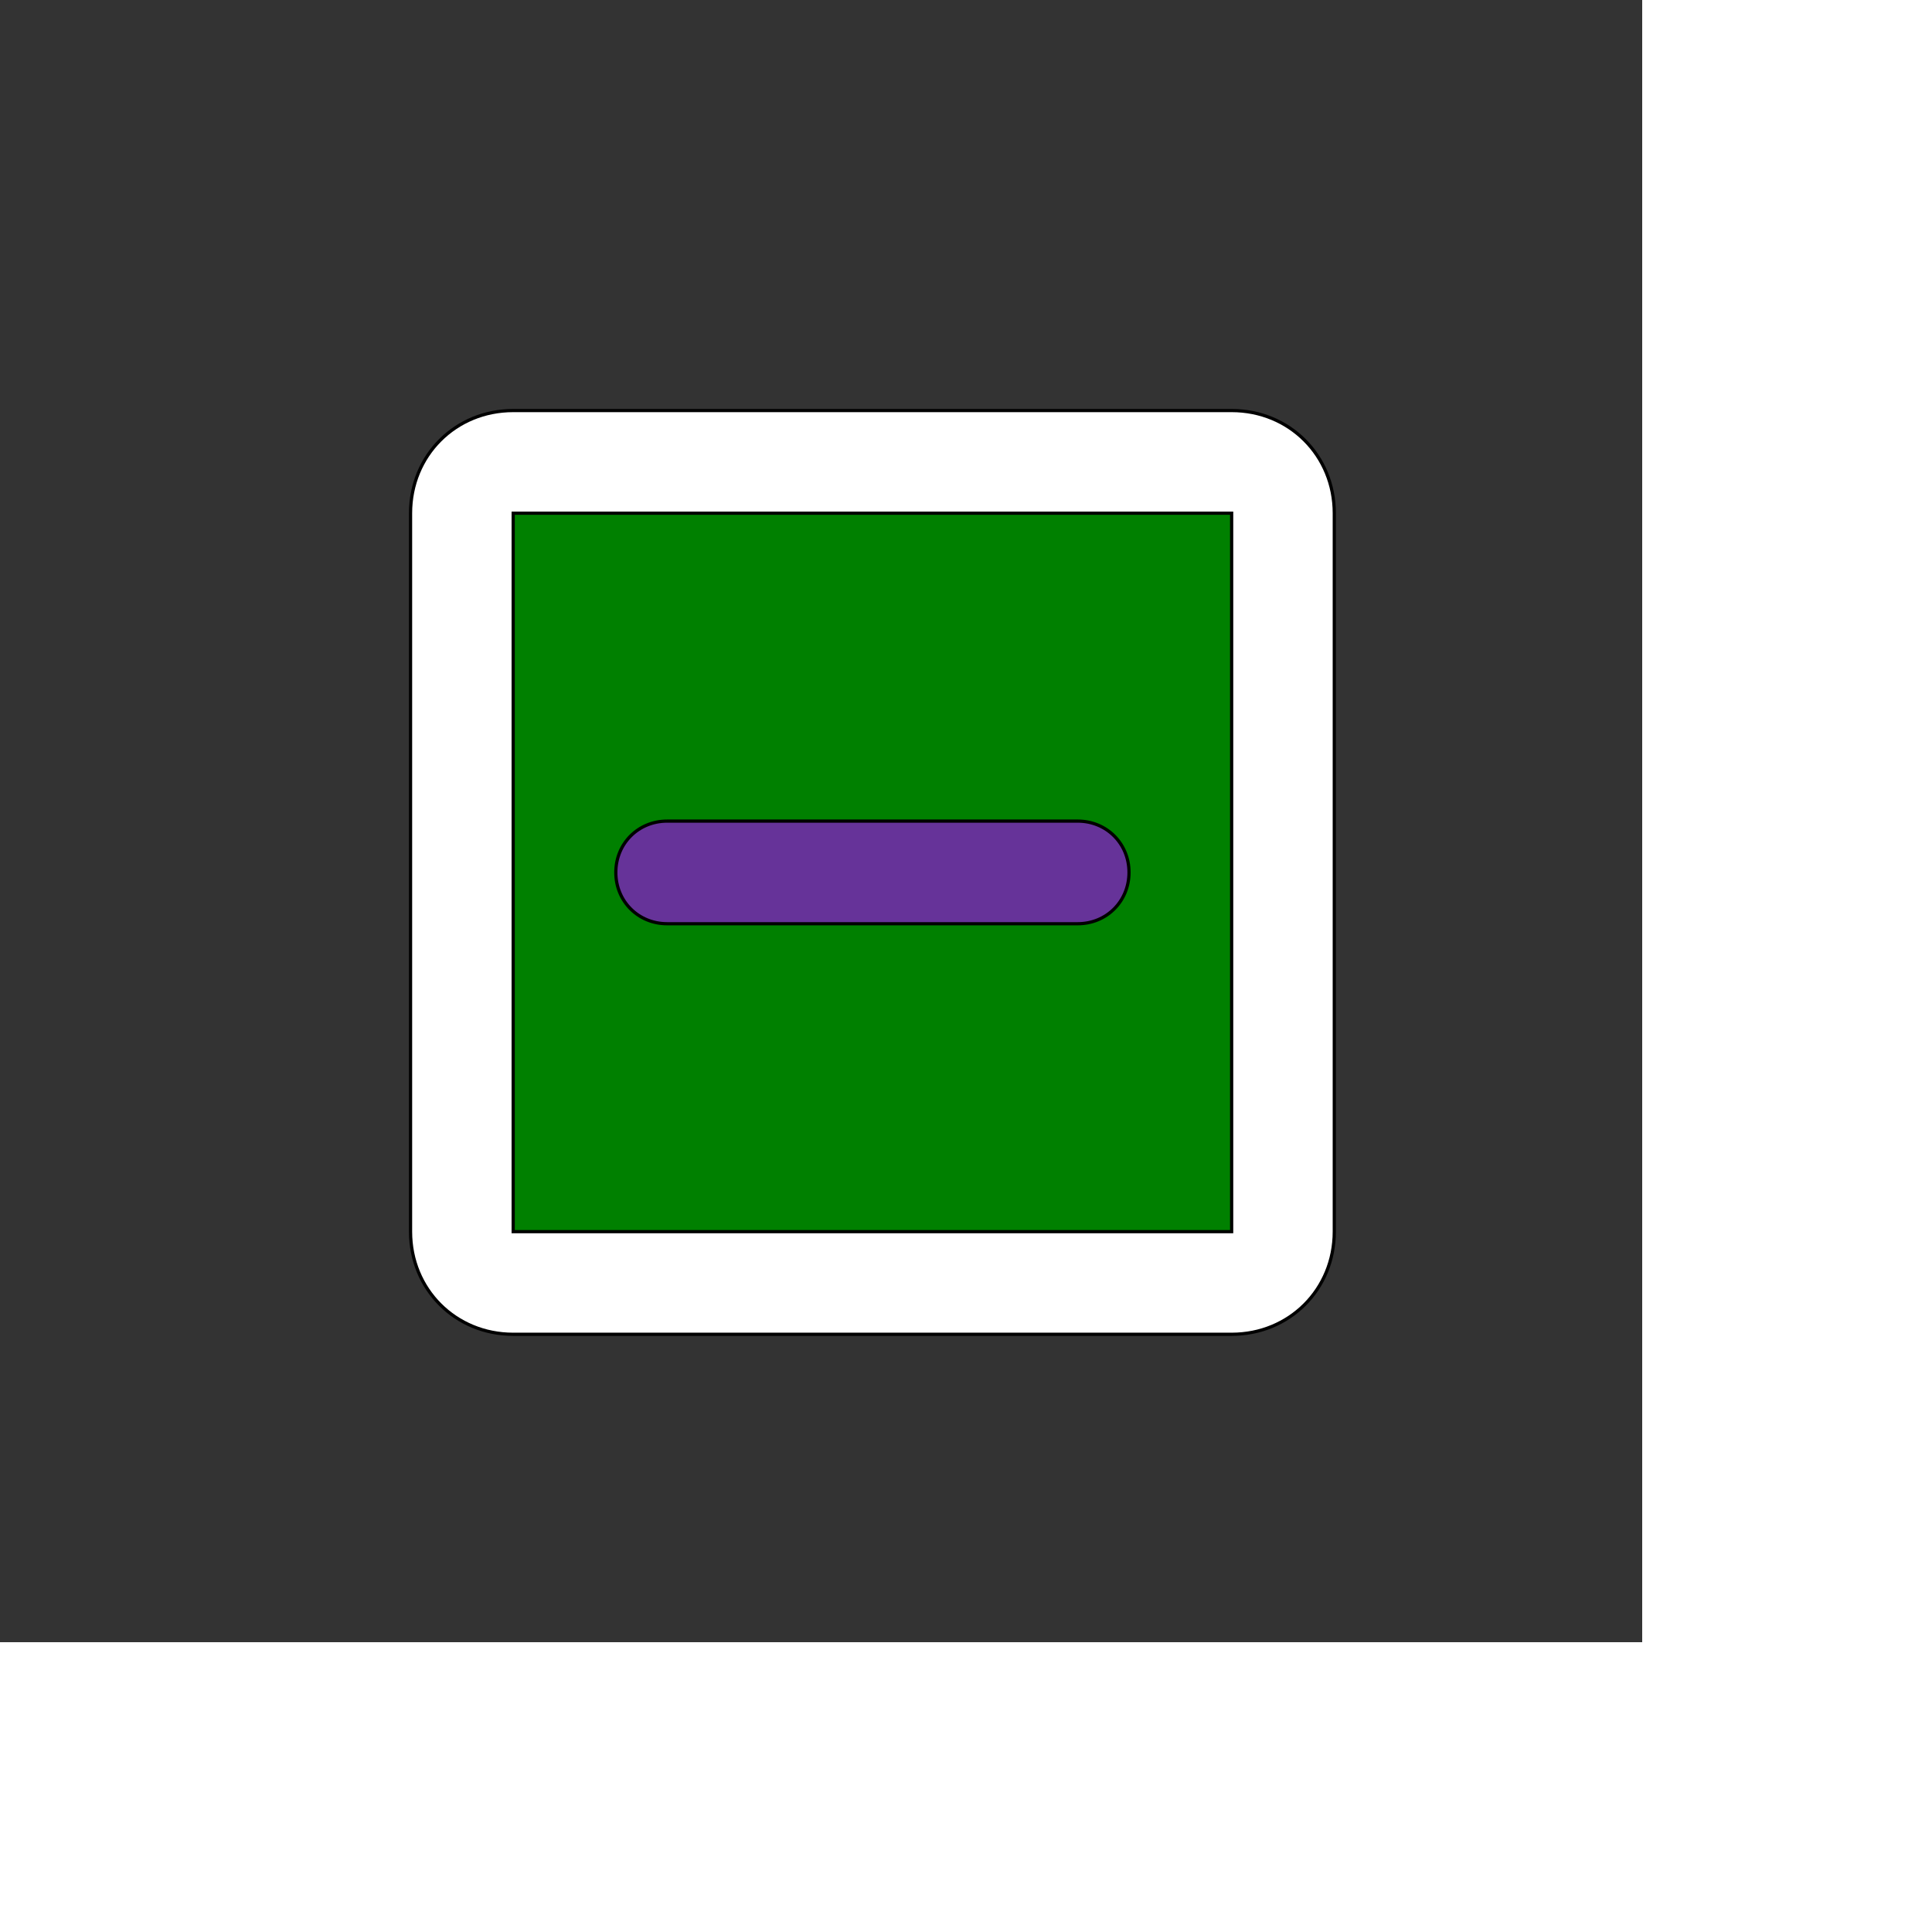
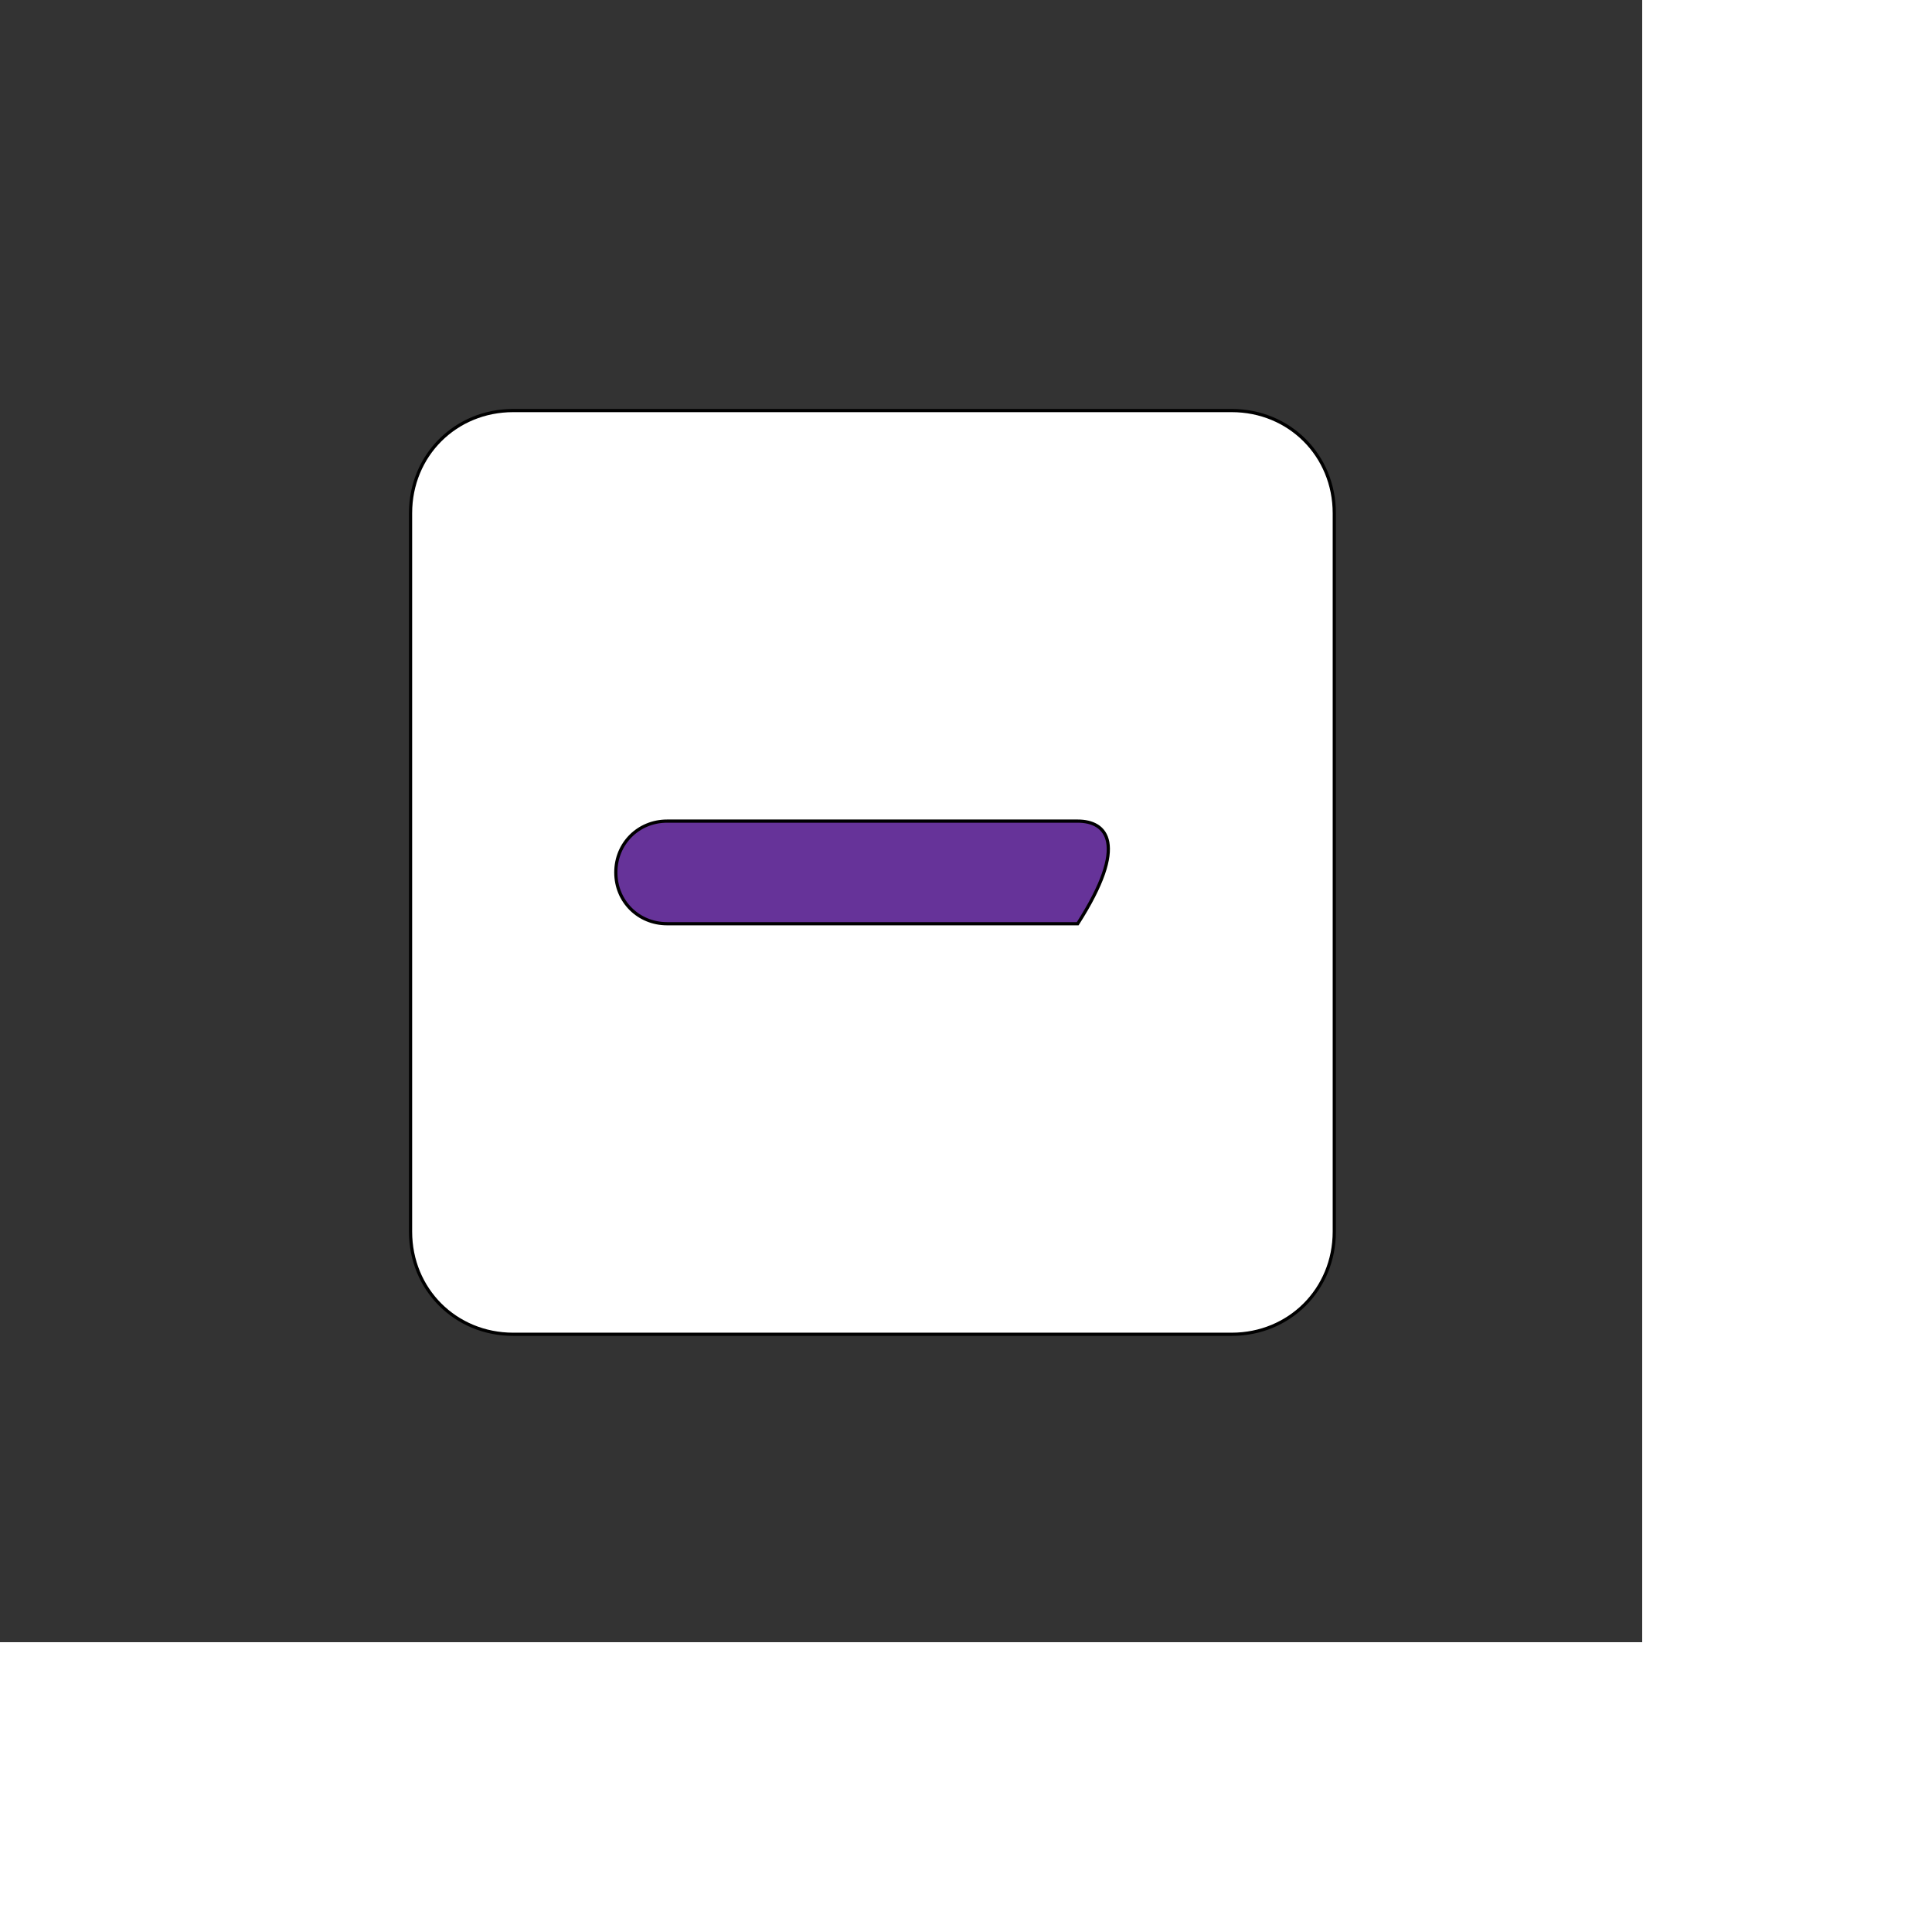
<svg xmlns="http://www.w3.org/2000/svg" id="th_ele_minus-box" width="100%" height="100%" version="1.1" preserveAspectRatio="xMidYMin slice" data-uid="ele_minus-box" data-keyword="ele_minus-box" viewBox="0 0 512 512" transform="matrix(0.85,0,0,0.85,0,0)" data-colors="[&quot;#ebc62c&quot;,&quot;#ffffff&quot;,&quot;#008000&quot;,&quot;#663399&quot;]">
  <rect x="0" y="0" width="512" height="512" fill="#333333" stroke="none" />
  <defs id="SvgjsDefs8203" fill="#ebc62c" />
  <path id="th_ele_minus-box_0" d="M128 160L128 384C128 402 142 416 160 416L384 416C402 416 416 402 416 384L416 160C416 142 402 128 384 128L160 128C142 128 128 142 128 160Z " fill-rule="evenodd" fill="#ffffff" stroke-width="1" stroke="#000000" />
-   <path id="th_ele_minus-box_1" d="M384 384L160 384L160 160L384 160Z " fill-rule="evenodd" fill="#008000" stroke-width="1" stroke="#000000" />
-   <path id="th_ele_minus-box_2" d="M208 288L336 288C345 288 352 281 352 272C352 263 345 256 336 256L208 256C199 256 192 263 192 272C192 281 199 288 208 288Z " fill-rule="evenodd" fill="#663399" stroke-width="1" stroke="#000000" />
+   <path id="th_ele_minus-box_2" d="M208 288L336 288C352 263 345 256 336 256L208 256C199 256 192 263 192 272C192 281 199 288 208 288Z " fill-rule="evenodd" fill="#663399" stroke-width="1" stroke="#000000" />
</svg>